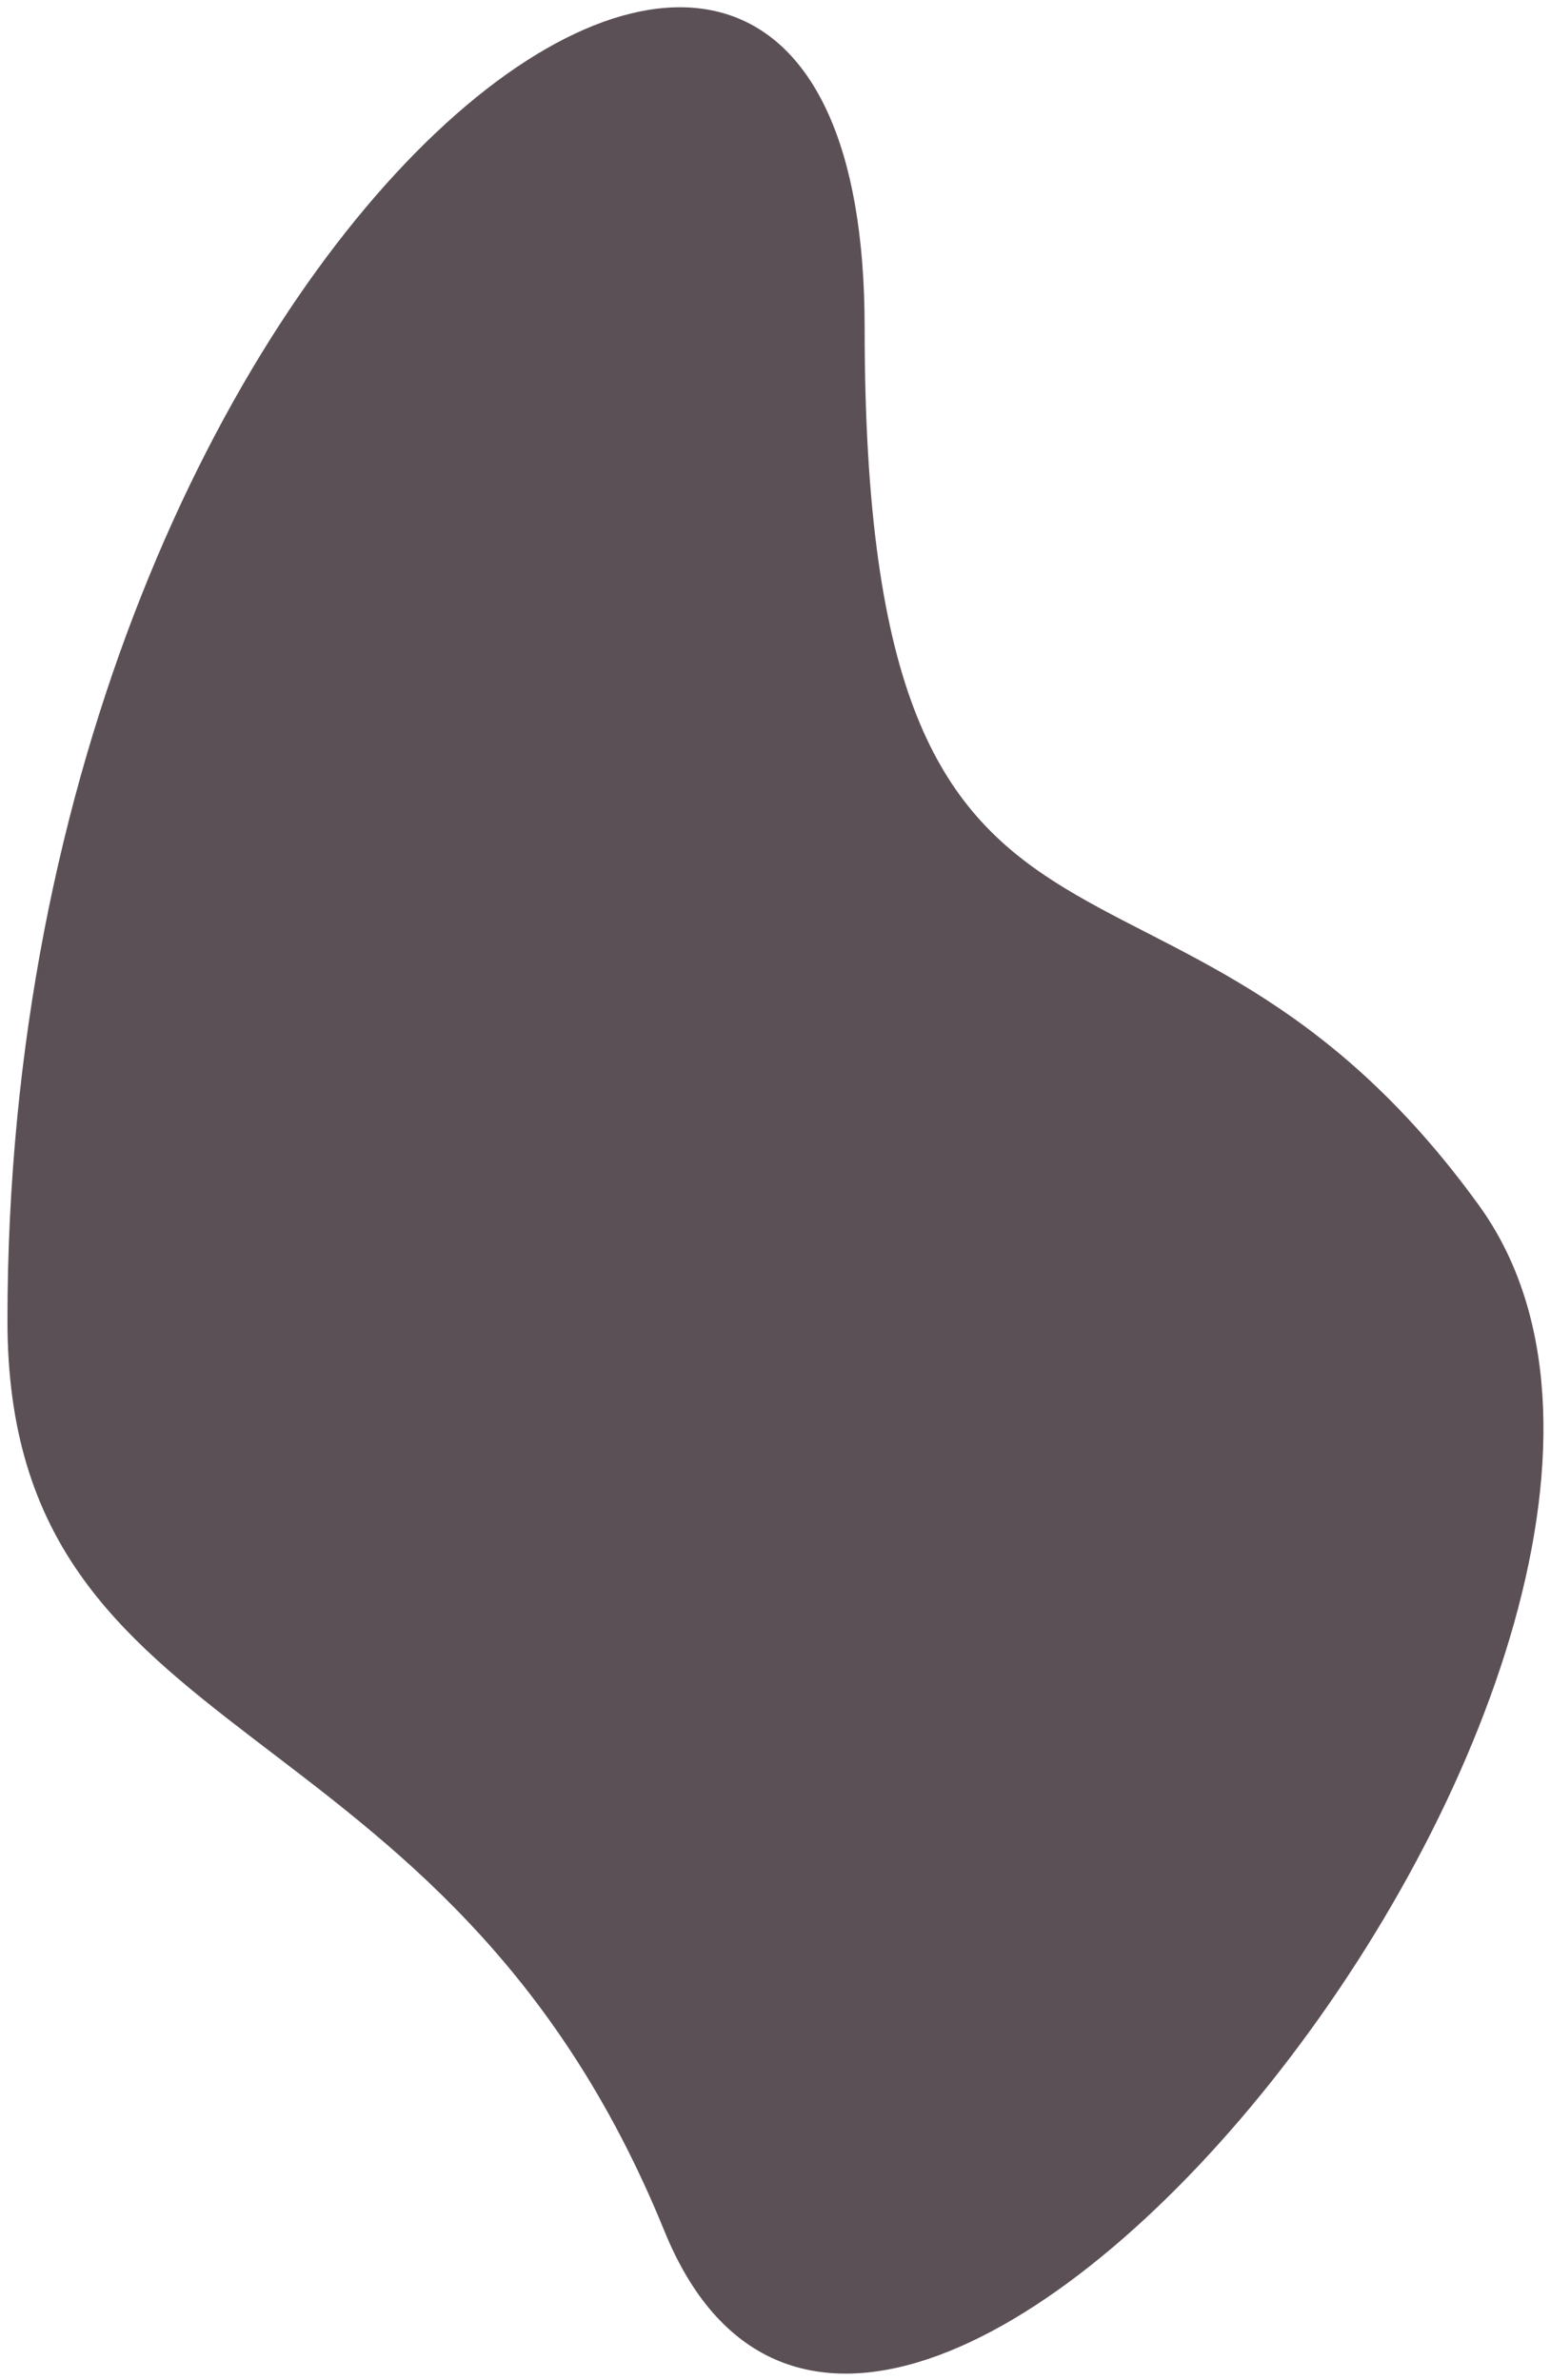
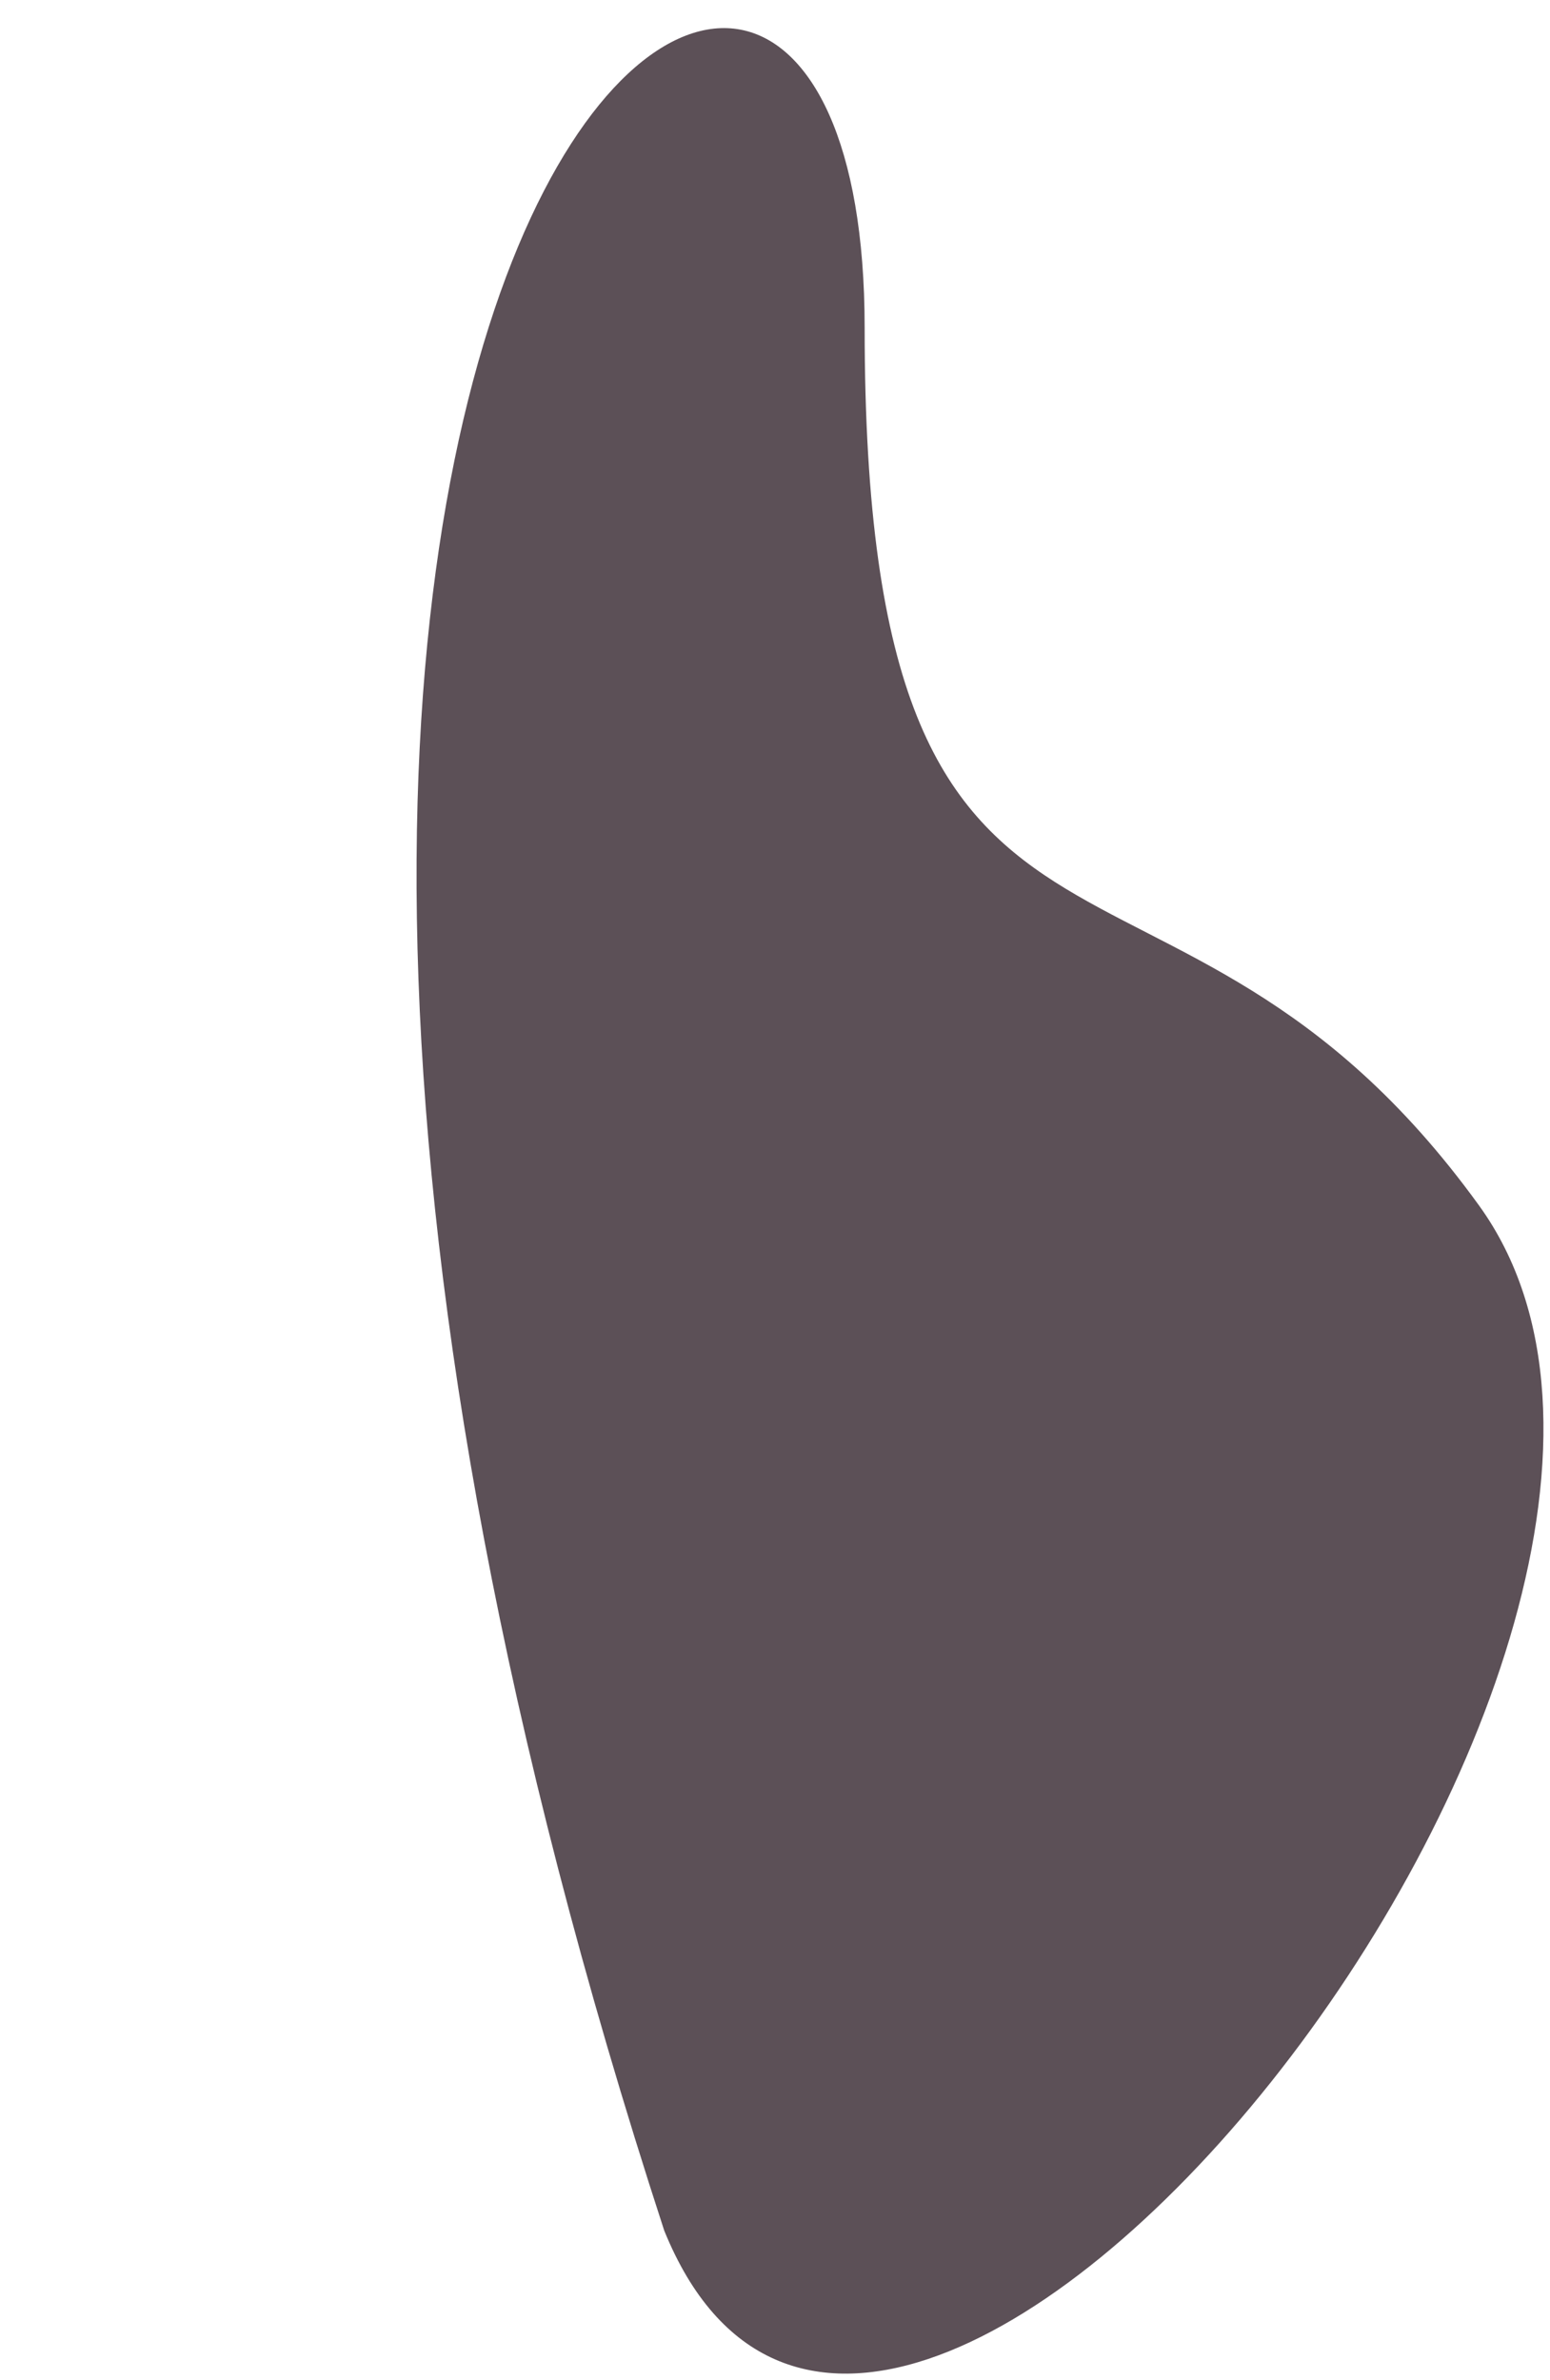
<svg xmlns="http://www.w3.org/2000/svg" fill="none" height="100%" overflow="visible" preserveAspectRatio="none" style="display: block;" viewBox="0 0 948 1455" width="100%">
  <g filter="url(#filter0_d_0_347)" id="purpleblurb">
-     <path d="M906.957 734.41C1097.61 997.826 543.137 1691.6 408.706 1361.25C274.276 1030.91 7.001 1075 7 804.983C6.999 129.478 531.27 -254.069 531.271 197.781C531.271 649.632 716.307 470.993 906.957 734.41Z" fill="#5C5057" />
+     <path d="M906.957 734.41C1097.61 997.826 543.137 1691.6 408.706 1361.25C6.999 129.478 531.27 -254.069 531.271 197.781C531.271 649.632 716.307 470.993 906.957 734.41Z" fill="#5C5057" />
  </g>
  <defs>
    <filter color-interpolation-filters="sRGB" filterUnits="userSpaceOnUse" height="1453.98" id="filter0_d_0_347" width="946.772" x="0.894" y="0.779">
      <feFlood flood-opacity="0" result="BackgroundImageFix" />
      <feColorMatrix in="SourceAlpha" result="hardAlpha" type="matrix" values="0 0 0 0 0 0 0 0 0 0 0 0 0 0 0 0 0 0 127 0" />
      <feOffset dx="-2.442" dy="2.442" />
      <feGaussianBlur stdDeviation="1.832" />
      <feComposite in2="hardAlpha" operator="out" />
      <feColorMatrix type="matrix" values="0 0 0 0 0.329 0 0 0 0 0.329 0 0 0 0 0.329 0 0 0 0.68 0" />
      <feBlend in2="BackgroundImageFix" mode="normal" result="effect1_dropShadow_0_347" />
      <feBlend in="SourceGraphic" in2="effect1_dropShadow_0_347" mode="normal" result="shape" />
    </filter>
  </defs>
</svg>